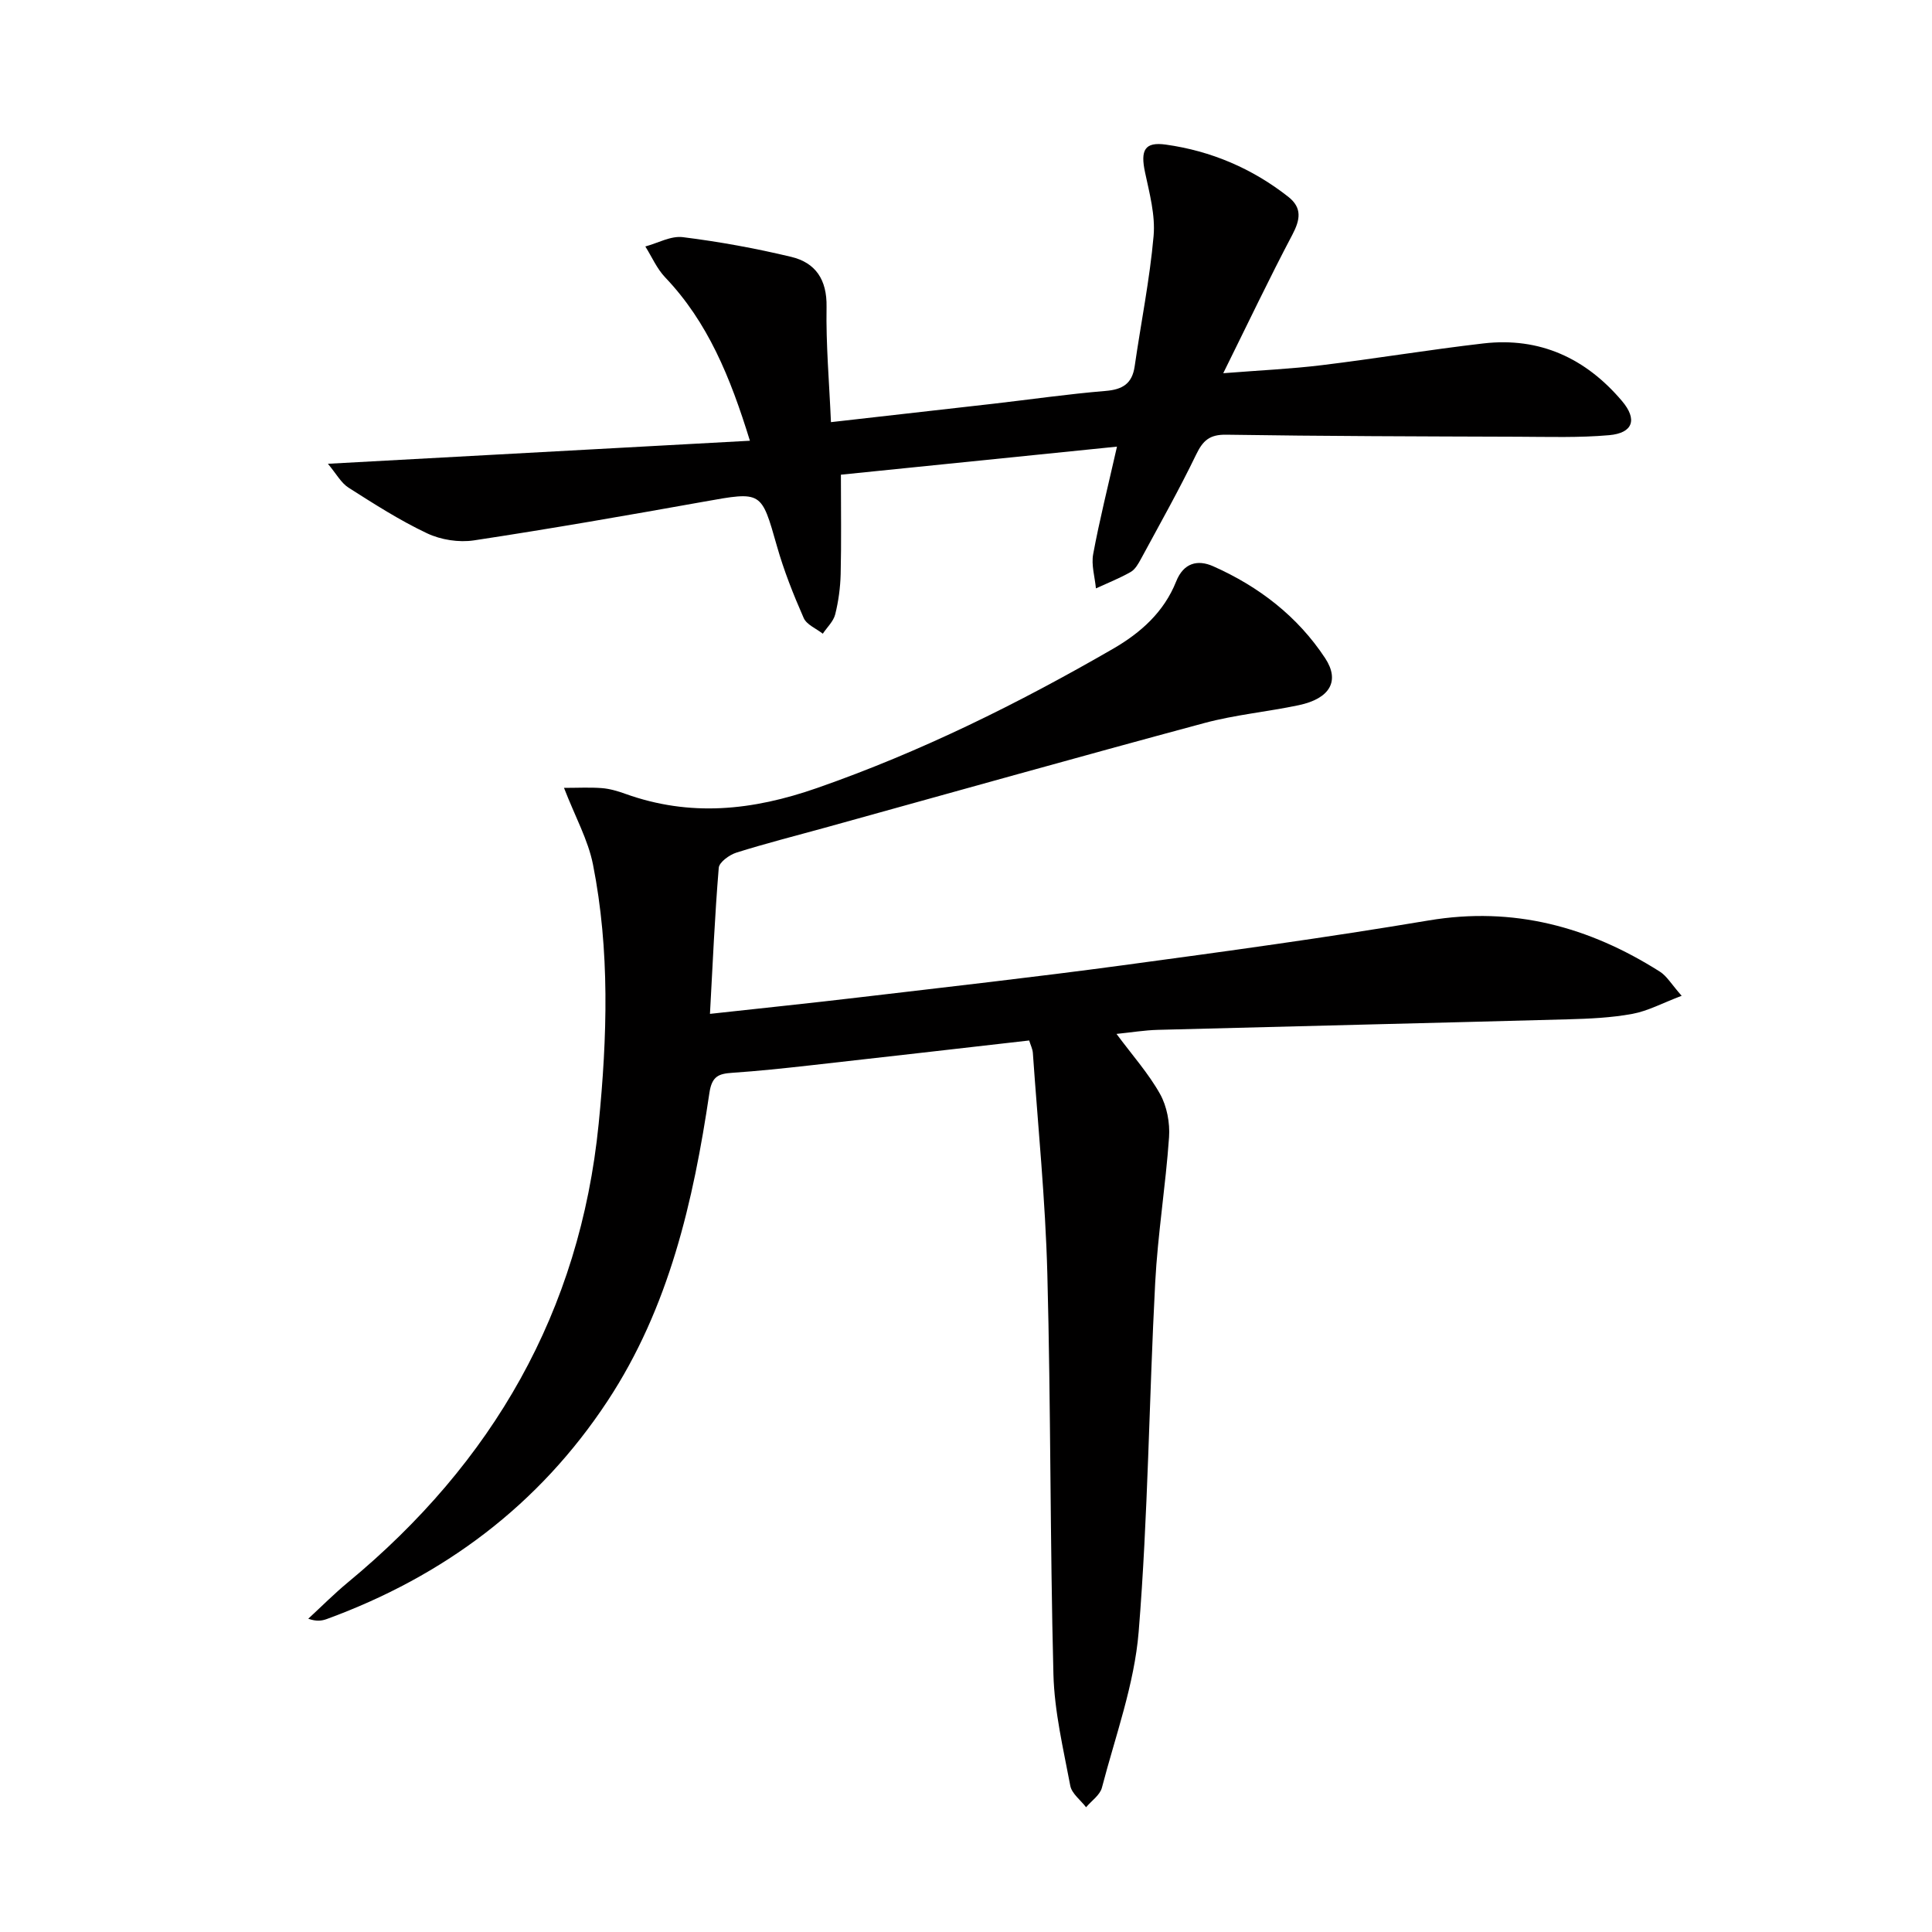
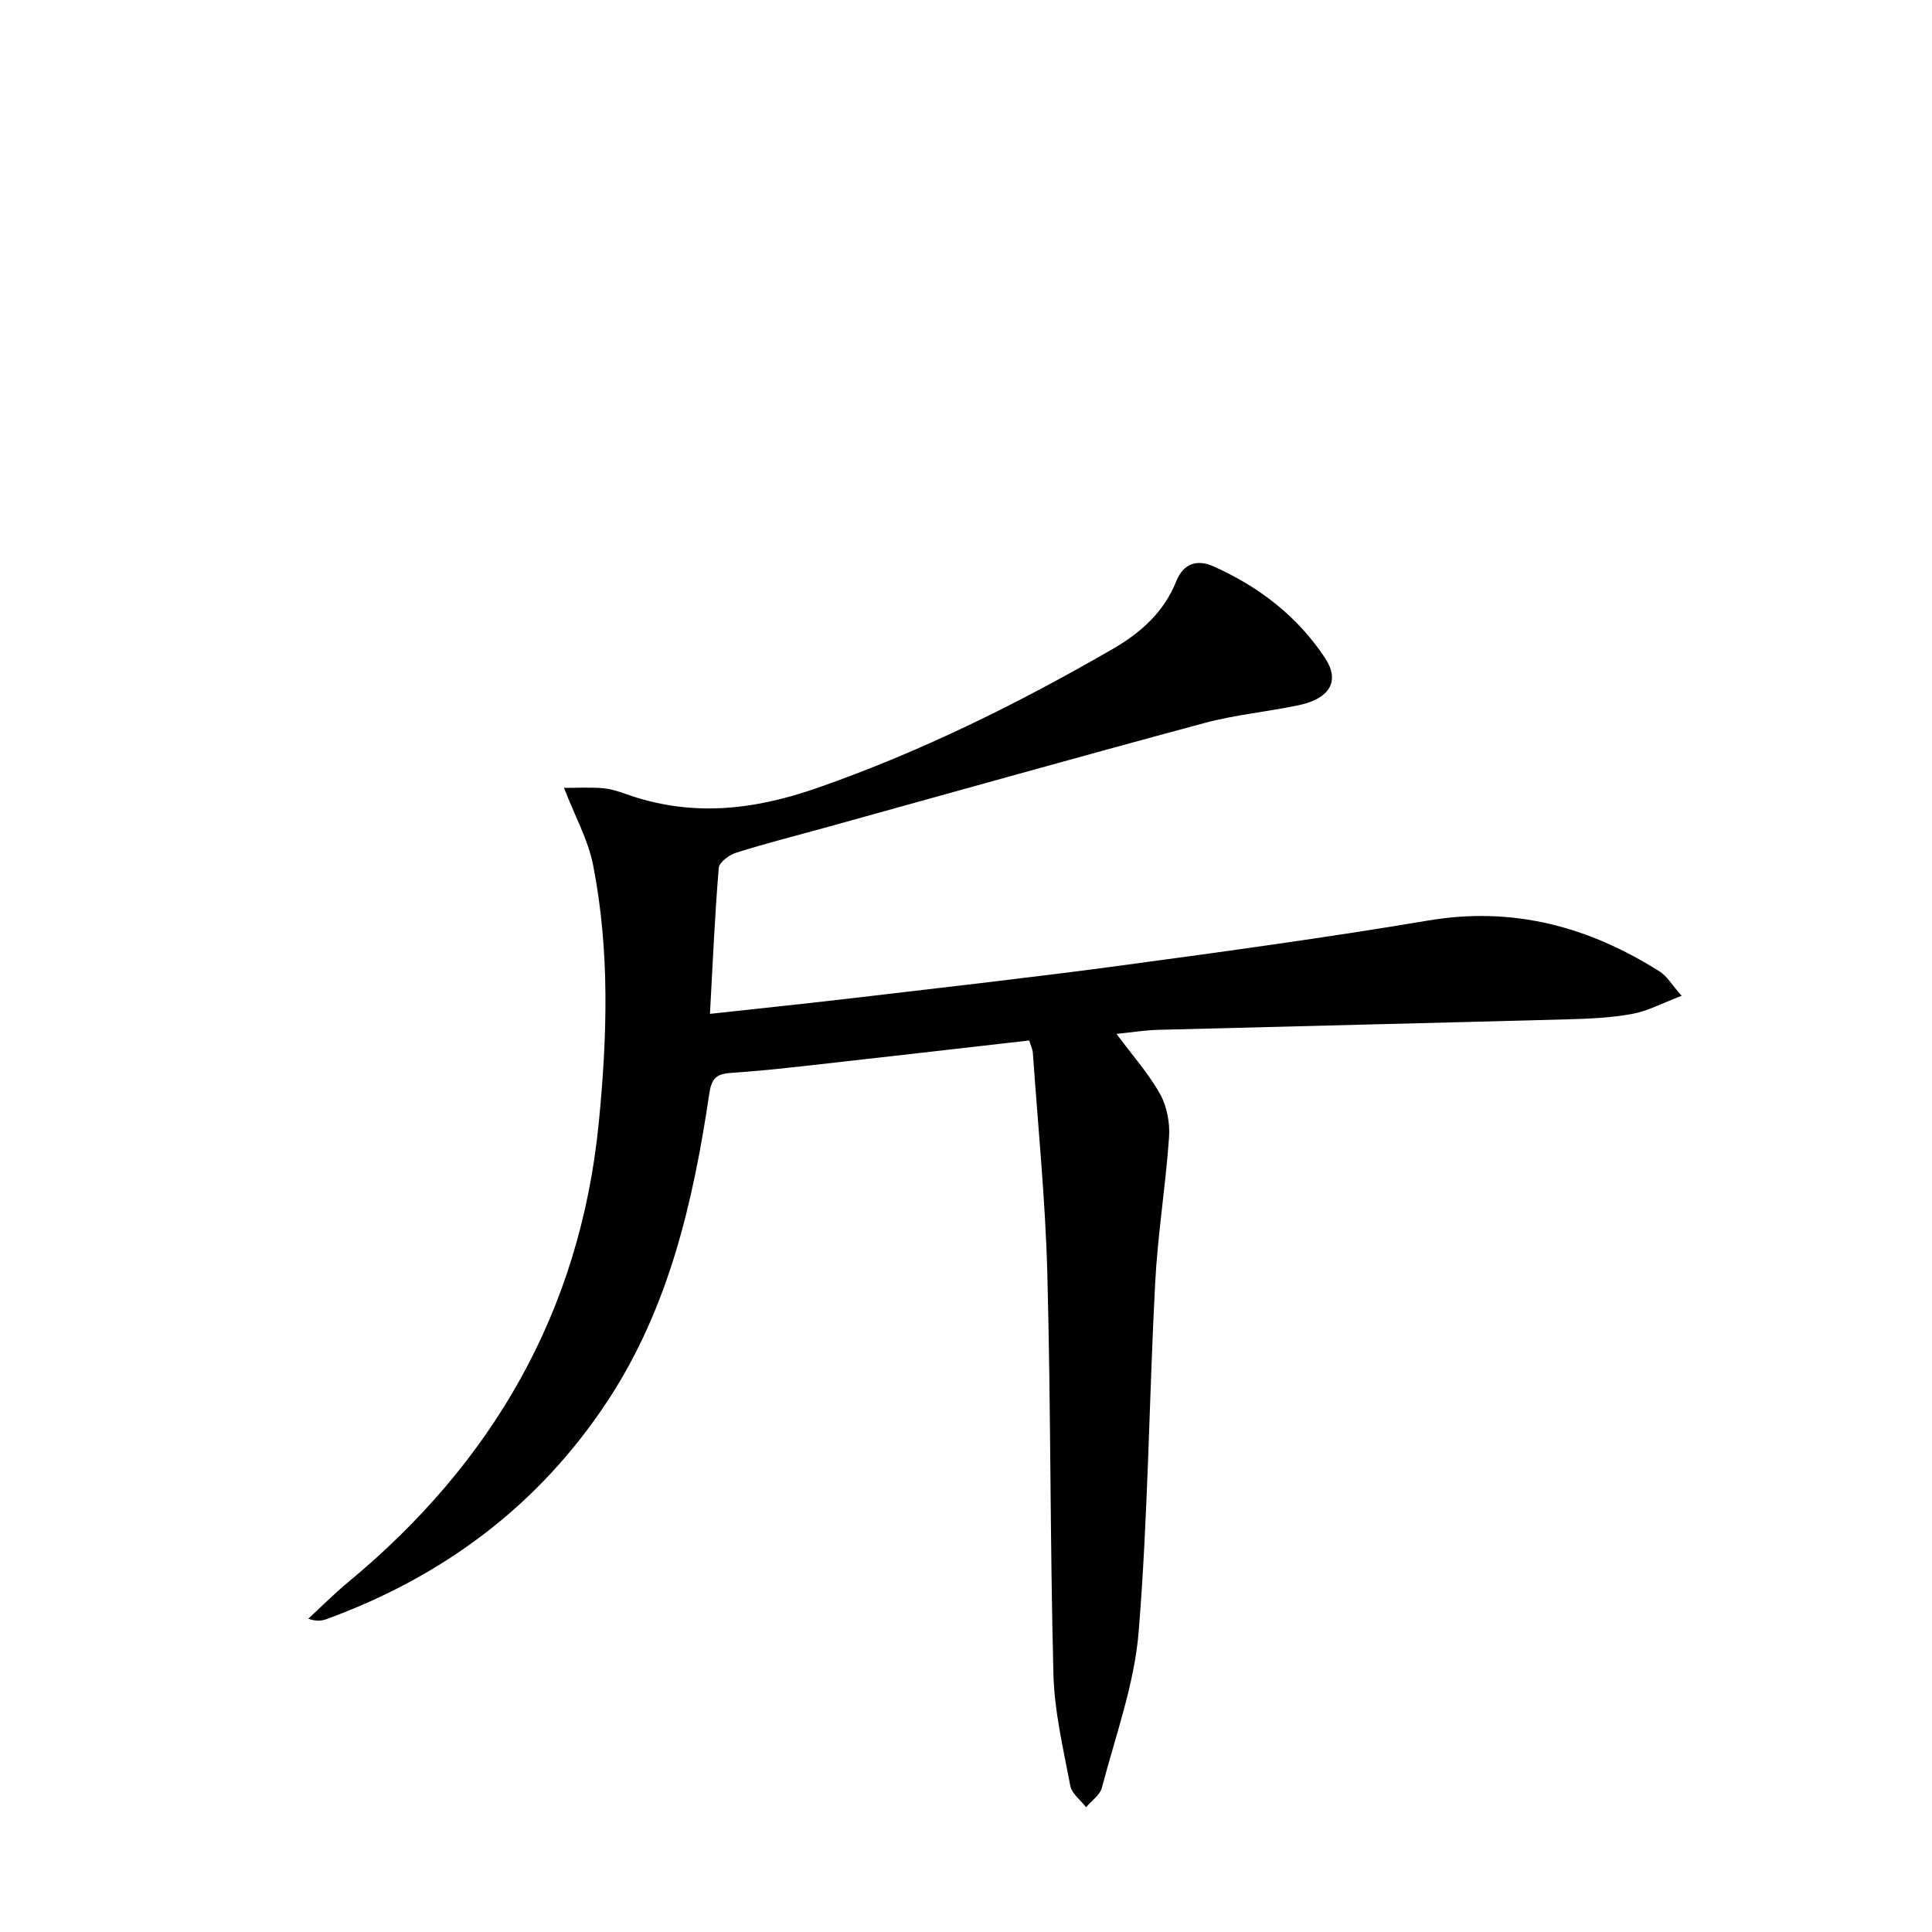
<svg xmlns="http://www.w3.org/2000/svg" enable-background="new 0 0 400 400" viewBox="0 0 400 400">
  <path d="m213.08 215.42c-15.29 1.74-30.43 3.49-45.58 5.18-5.28.59-10.57 1.15-15.87 1.51-2.8.19-4.23.67-4.75 4.13-3.33 22.47-8.36 44.5-21.1 63.83-14.22 21.58-33.93 36.28-58.11 45.13-1.04.38-2.16.54-3.85-.06 2.74-2.52 5.37-5.18 8.24-7.55 29.93-24.76 48.01-56.01 51.89-94.94 1.78-17.91 2.34-35.89-1.18-53.67-1.01-5.08-3.67-9.84-6-15.86 2.89 0 5.38-.14 7.84.05 1.63.13 3.27.61 4.82 1.17 13.44 4.83 26.31 3.5 39.79-1.21 21.48-7.5 41.63-17.49 61.23-28.81 5.77-3.34 10.54-7.62 13.06-13.93 1.53-3.85 4.44-4.59 7.67-3.15 9.44 4.19 17.47 10.36 23.18 19.03 3.12 4.74.96 8.37-5.46 9.73-6.49 1.37-13.17 1.98-19.56 3.7-26.26 7.07-52.45 14.44-78.66 21.7-6.08 1.68-12.19 3.23-18.2 5.12-1.46.46-3.57 1.98-3.67 3.15-.82 9.89-1.25 19.81-1.82 30.24 10.8-1.19 20.83-2.22 30.85-3.41 18.14-2.14 36.3-4.18 54.4-6.62 21.21-2.86 42.43-5.76 63.54-9.31 17.57-2.95 33.22 1.31 47.88 10.6 1.44.91 2.39 2.6 4.51 5-3.97 1.5-6.99 3.15-10.2 3.74-4.39.81-8.92 1.01-13.4 1.13-28.28.77-56.56 1.43-84.84 2.18-2.75.07-5.5.53-8.57.84 3.27 4.41 6.61 8.15 9.01 12.43 1.43 2.55 2.07 5.99 1.87 8.94-.7 10.06-2.34 20.07-2.87 30.14-1.27 24.08-1.47 48.24-3.42 72.26-.89 10.9-4.82 21.58-7.61 32.29-.4 1.53-2.15 2.71-3.28 4.05-1.13-1.48-2.96-2.82-3.27-4.45-1.44-7.65-3.29-15.36-3.49-23.08-.71-27.63-.53-55.28-1.26-82.91-.4-15.27-1.94-30.51-3-45.77-.07-.8-.46-1.56-.76-2.54z" fill="#010000" />
-   <path d="m67.89 96.02c29.71-1.62 58.13-3.18 87.37-4.77-4.08-13.23-8.72-24.56-17.54-33.82-1.72-1.8-2.76-4.25-4.11-6.4 2.59-.7 5.29-2.24 7.76-1.93 7.54.94 15.05 2.31 22.44 4.08 5.06 1.21 7.42 4.73 7.32 10.36-.14 7.76.55 15.54.91 23.86 11.61-1.32 22.61-2.55 33.61-3.81 7.75-.89 15.48-2.01 23.24-2.65 3.53-.29 5.51-1.5 6.03-5.09 1.3-9.01 3.12-17.96 3.92-27 .38-4.31-.85-8.83-1.77-13.16-.98-4.59-.1-6.37 4.31-5.75 9.36 1.31 17.87 4.93 25.34 10.8 2.92 2.3 2.48 4.75.84 7.87-4.79 9.07-9.19 18.34-14.3 28.66 7.63-.6 14.02-.89 20.36-1.66 11.19-1.36 22.33-3.22 33.53-4.51 11.66-1.34 21.18 3.08 28.67 11.93 3.23 3.81 2.29 6.63-2.67 7.07-6.24.55-12.56.34-18.84.32-20.15-.07-40.31-.11-60.45-.42-3.43-.05-4.81 1.21-6.21 4.11-3.54 7.32-7.54 14.42-11.41 21.58-.55 1.01-1.2 2.19-2.14 2.73-2.3 1.31-4.79 2.29-7.2 3.4-.22-2.37-.99-4.84-.57-7.09 1.29-6.98 3.03-13.87 4.93-22.26-19.52 1.98-38.21 3.88-57.16 5.81 0 7.34.11 13.95-.05 20.56-.07 2.8-.45 5.65-1.13 8.36-.37 1.46-1.68 2.67-2.57 4-1.36-1.07-3.35-1.86-3.96-3.26-2.13-4.84-4.1-9.81-5.54-14.89-3.25-11.42-3.08-11.34-15.14-9.18-15.83 2.83-31.68 5.6-47.59 8.01-3.12.47-6.83-.11-9.69-1.46-5.66-2.67-10.98-6.09-16.28-9.46-1.55-1-2.51-2.85-4.26-4.94z" fill="#010000" />
</svg>